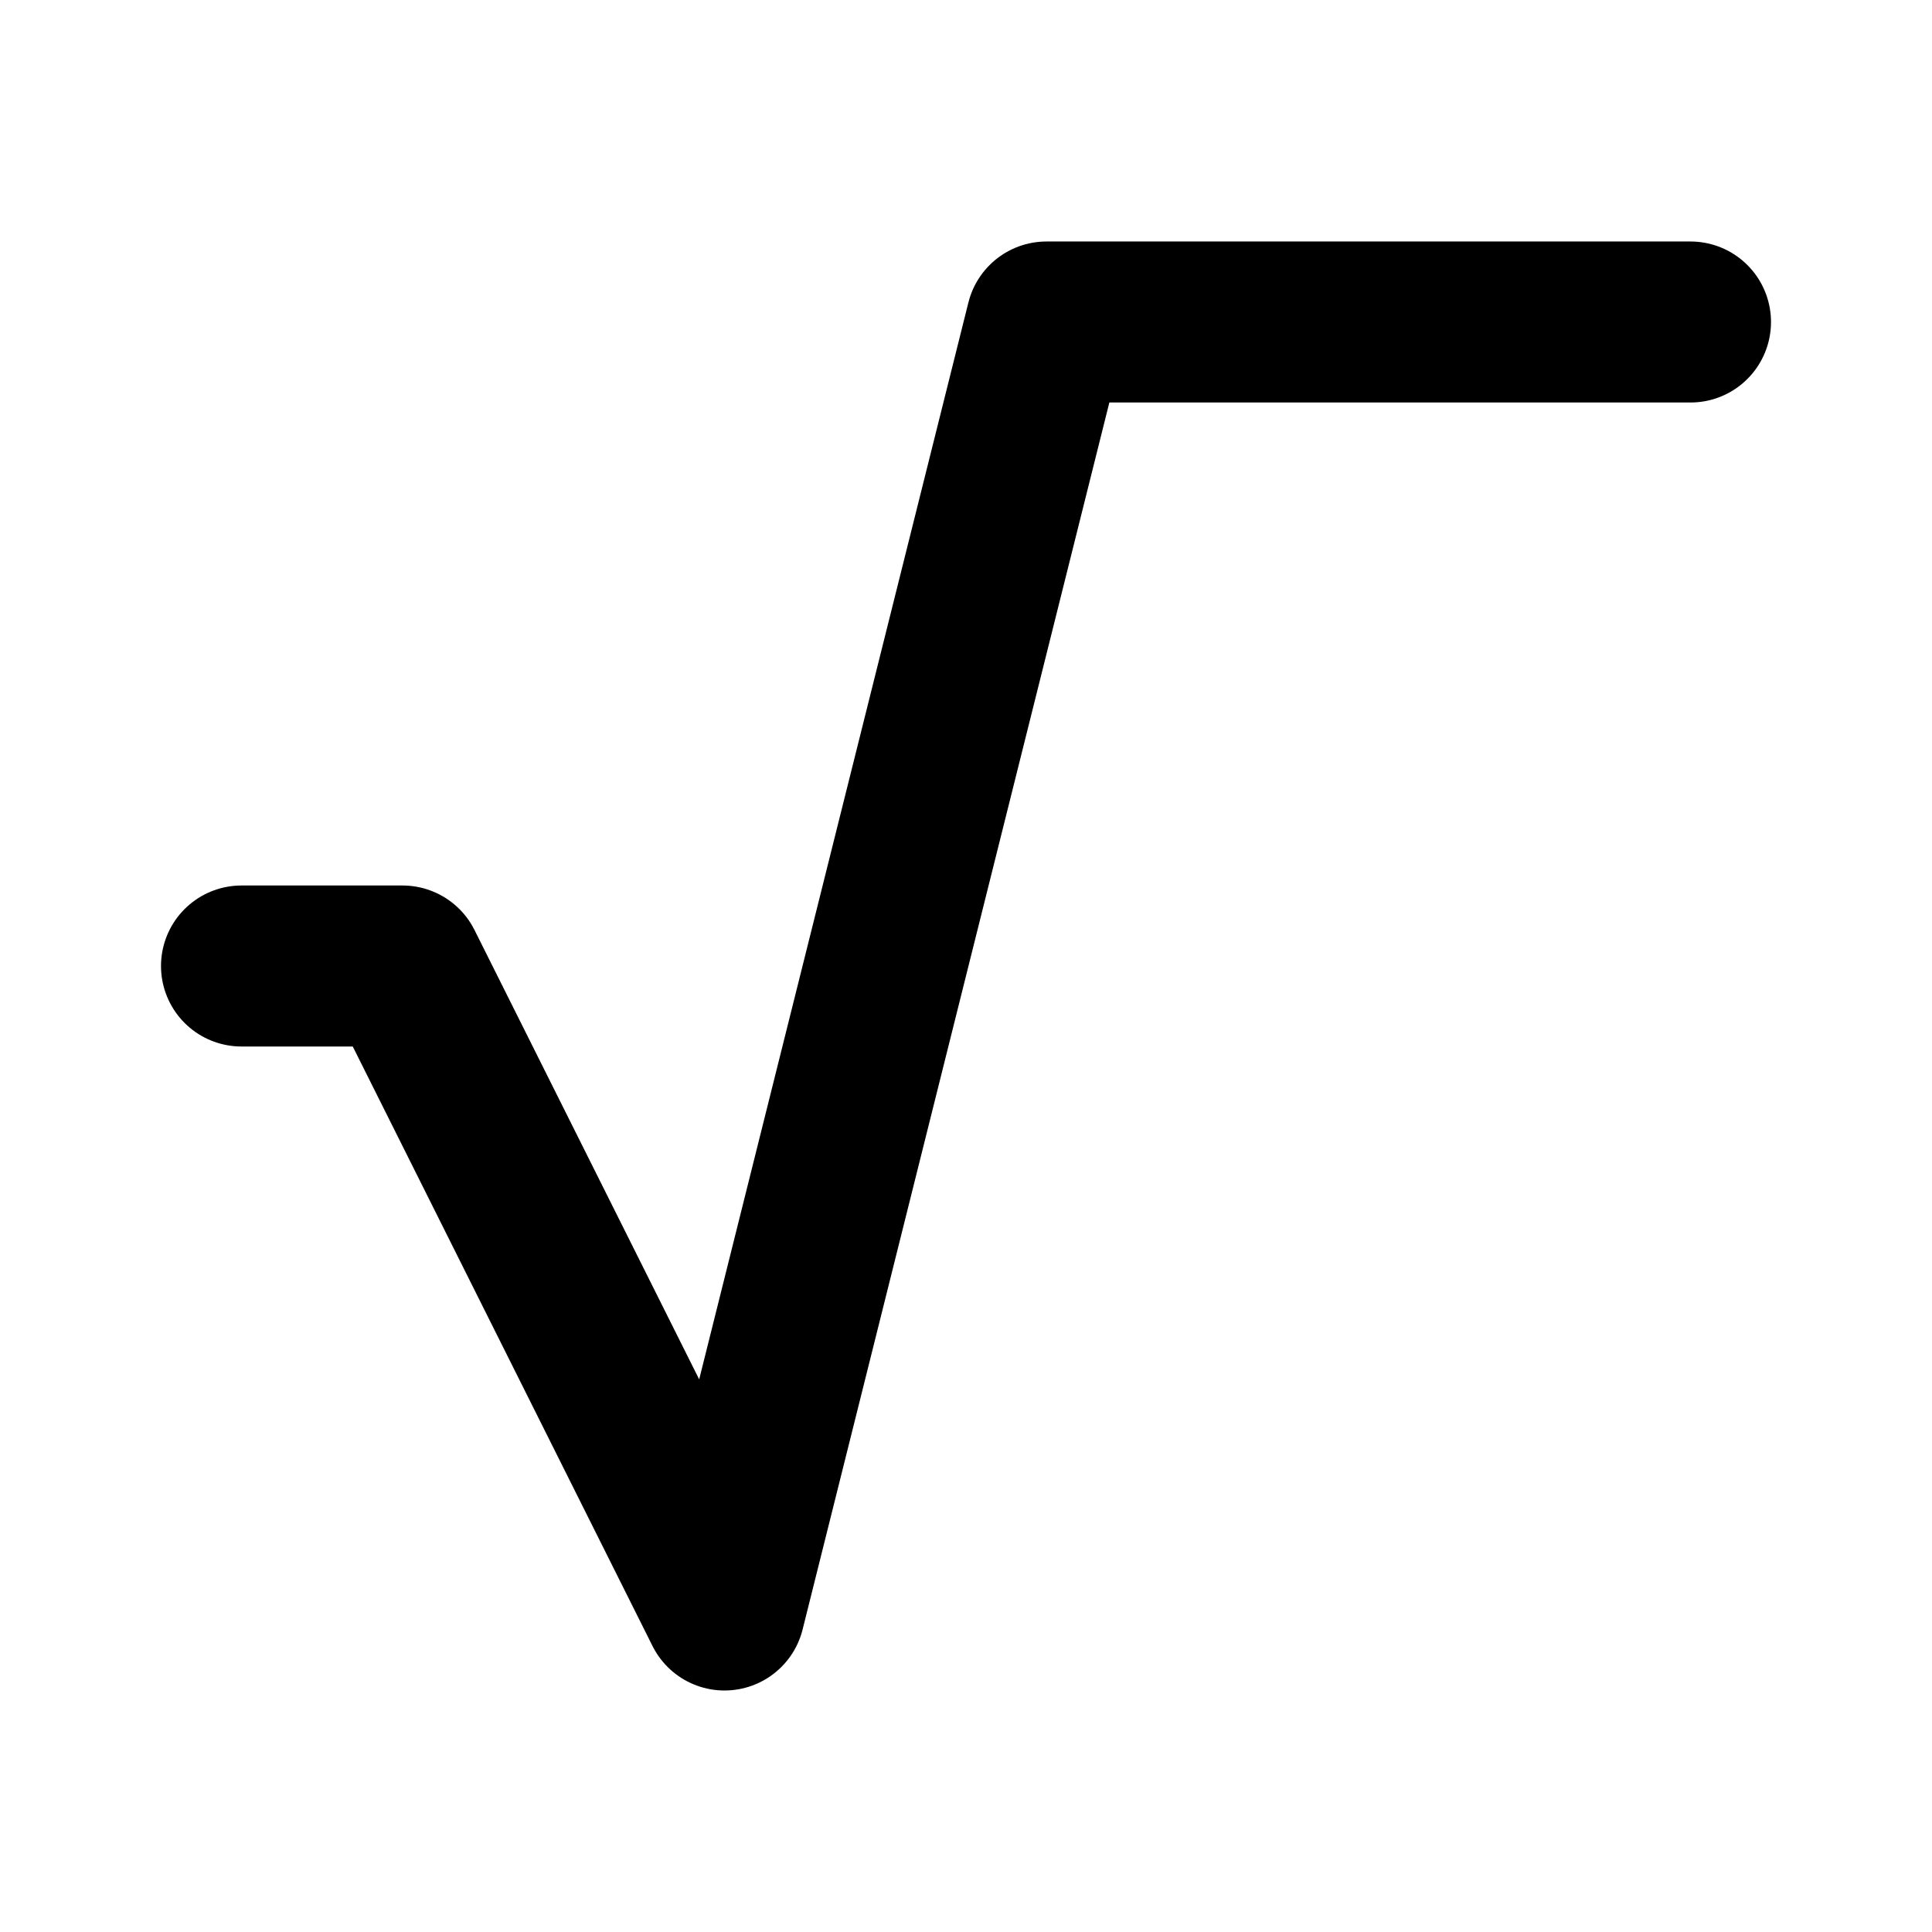
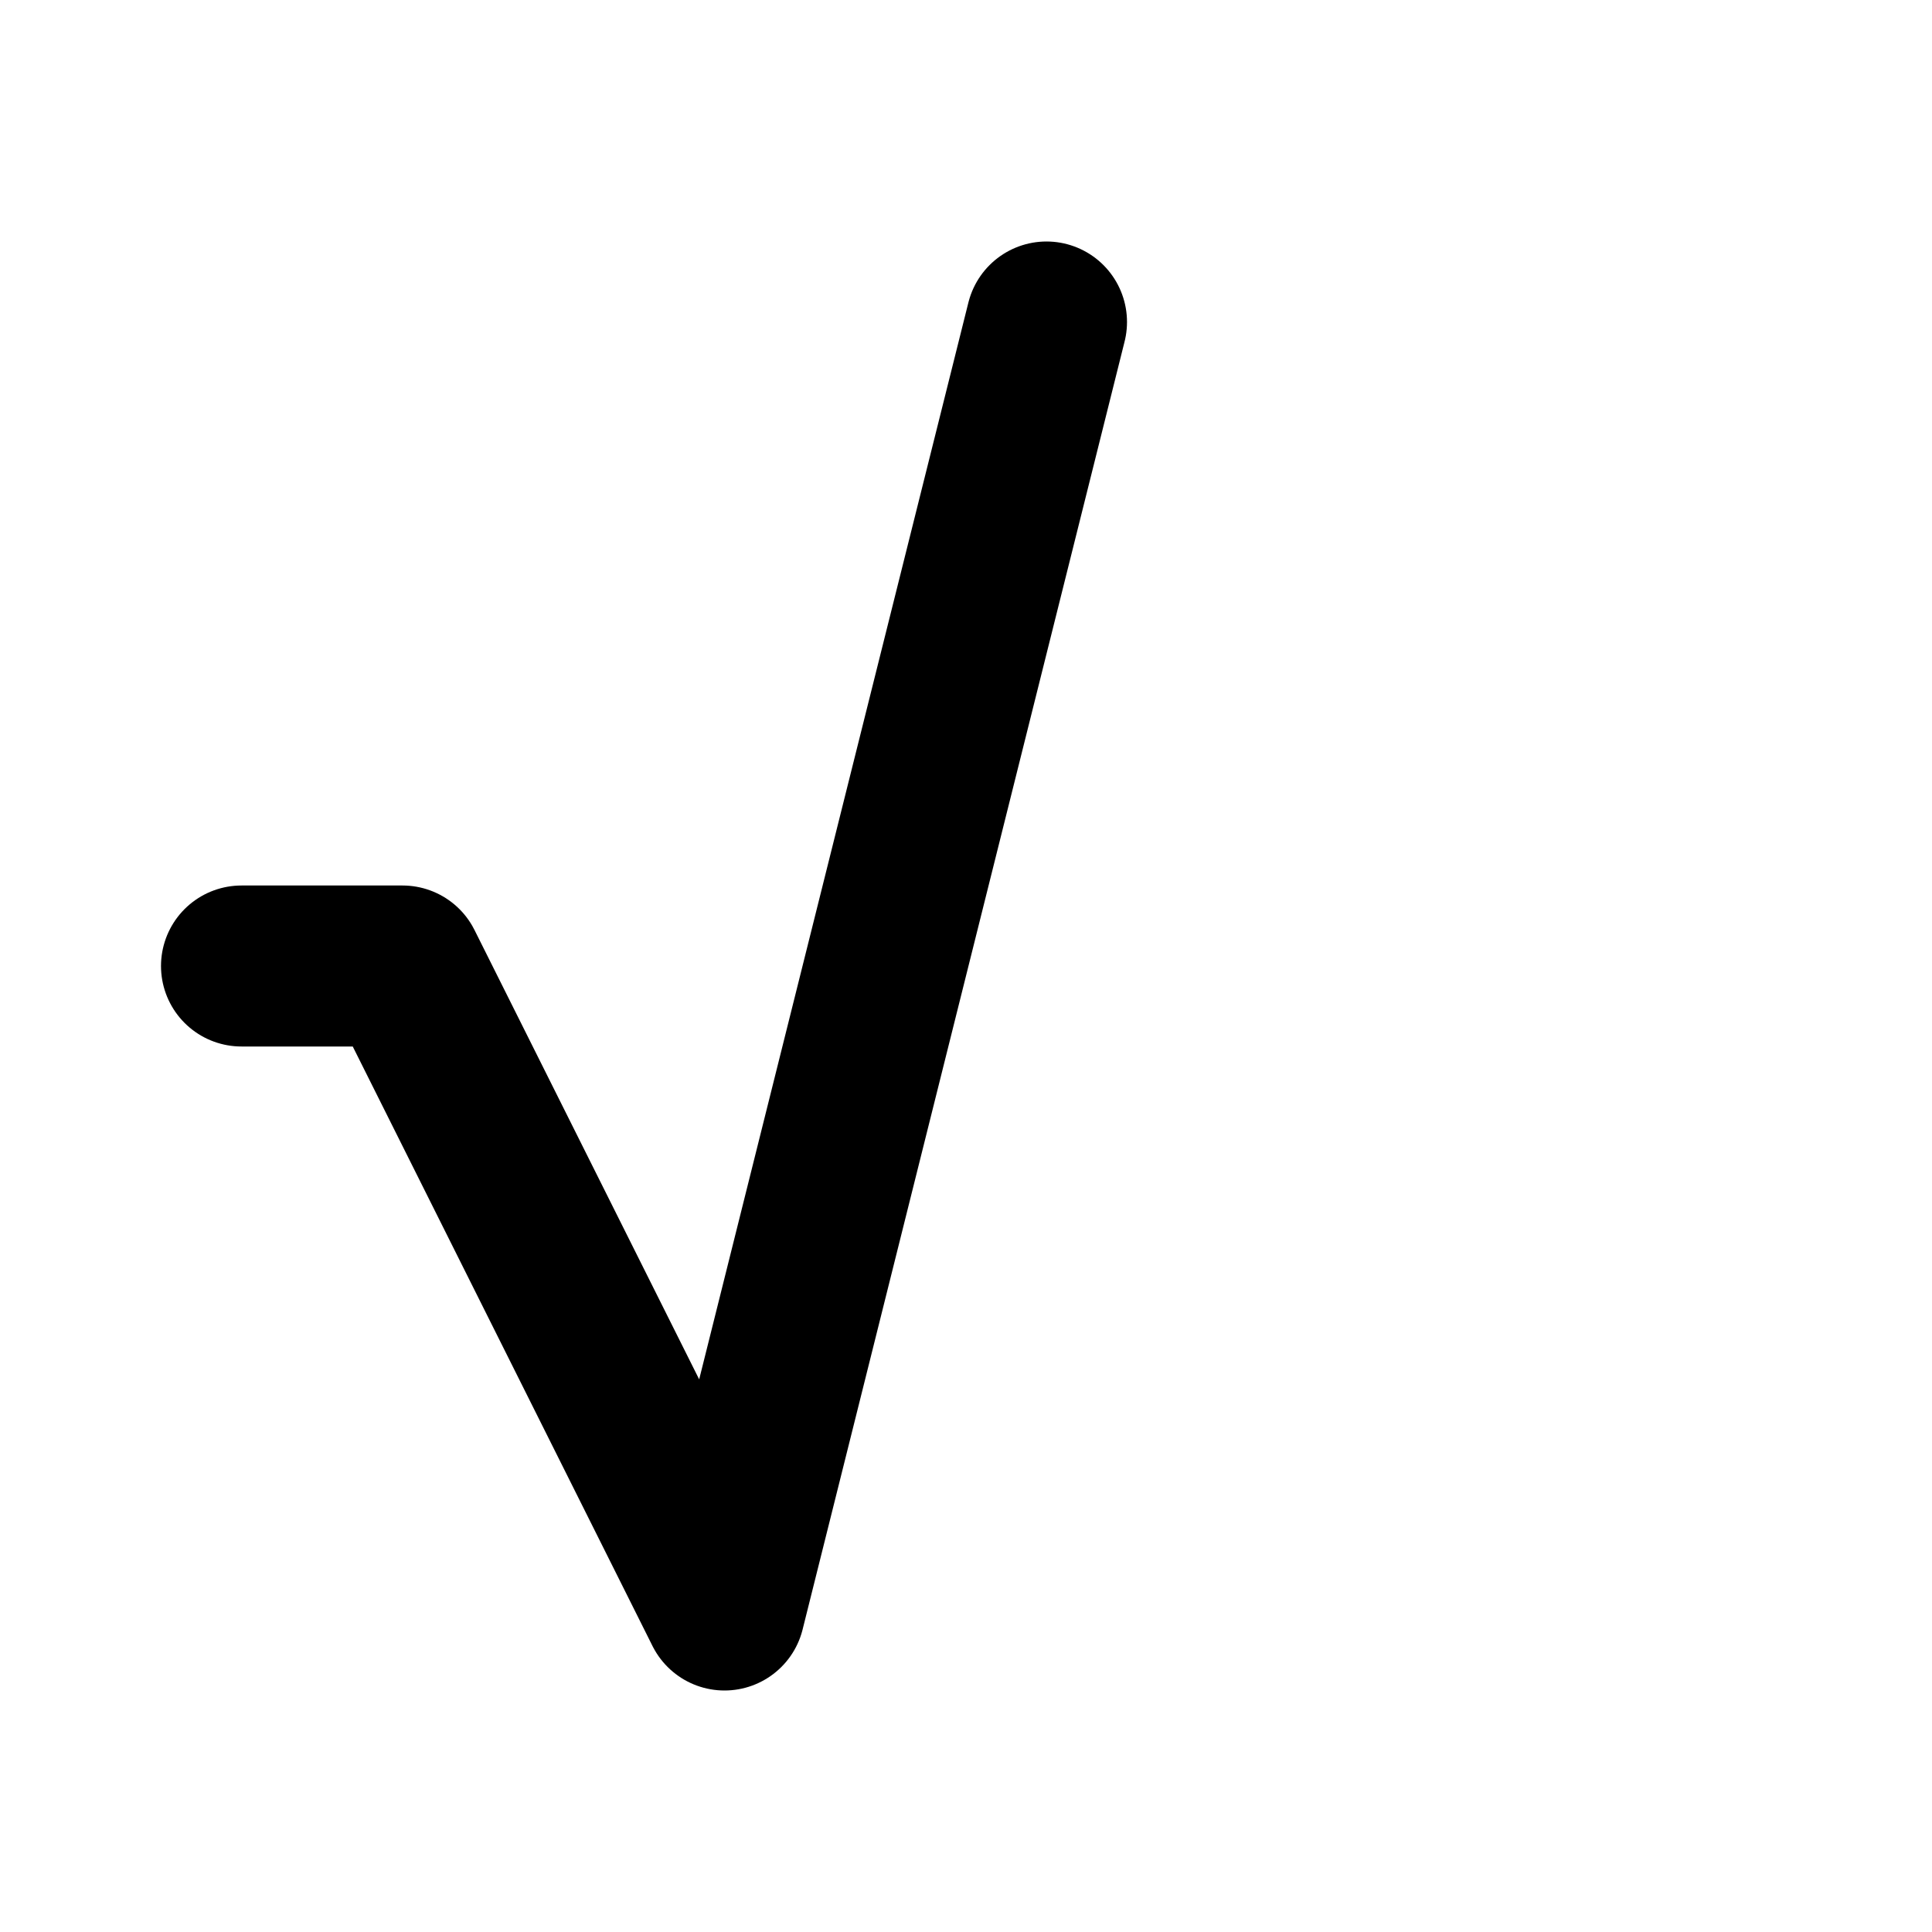
<svg xmlns="http://www.w3.org/2000/svg" width="24" height="24" viewBox="0 0 24 24" fill="none" stroke="currentColor" stroke-width="2" stroke-linecap="round" stroke-linejoin="round">
-   <path d="M3 12h2l4 8l4 -16h8" />
+   <path d="M3 12h2l4 8l4 -16" />
</svg>